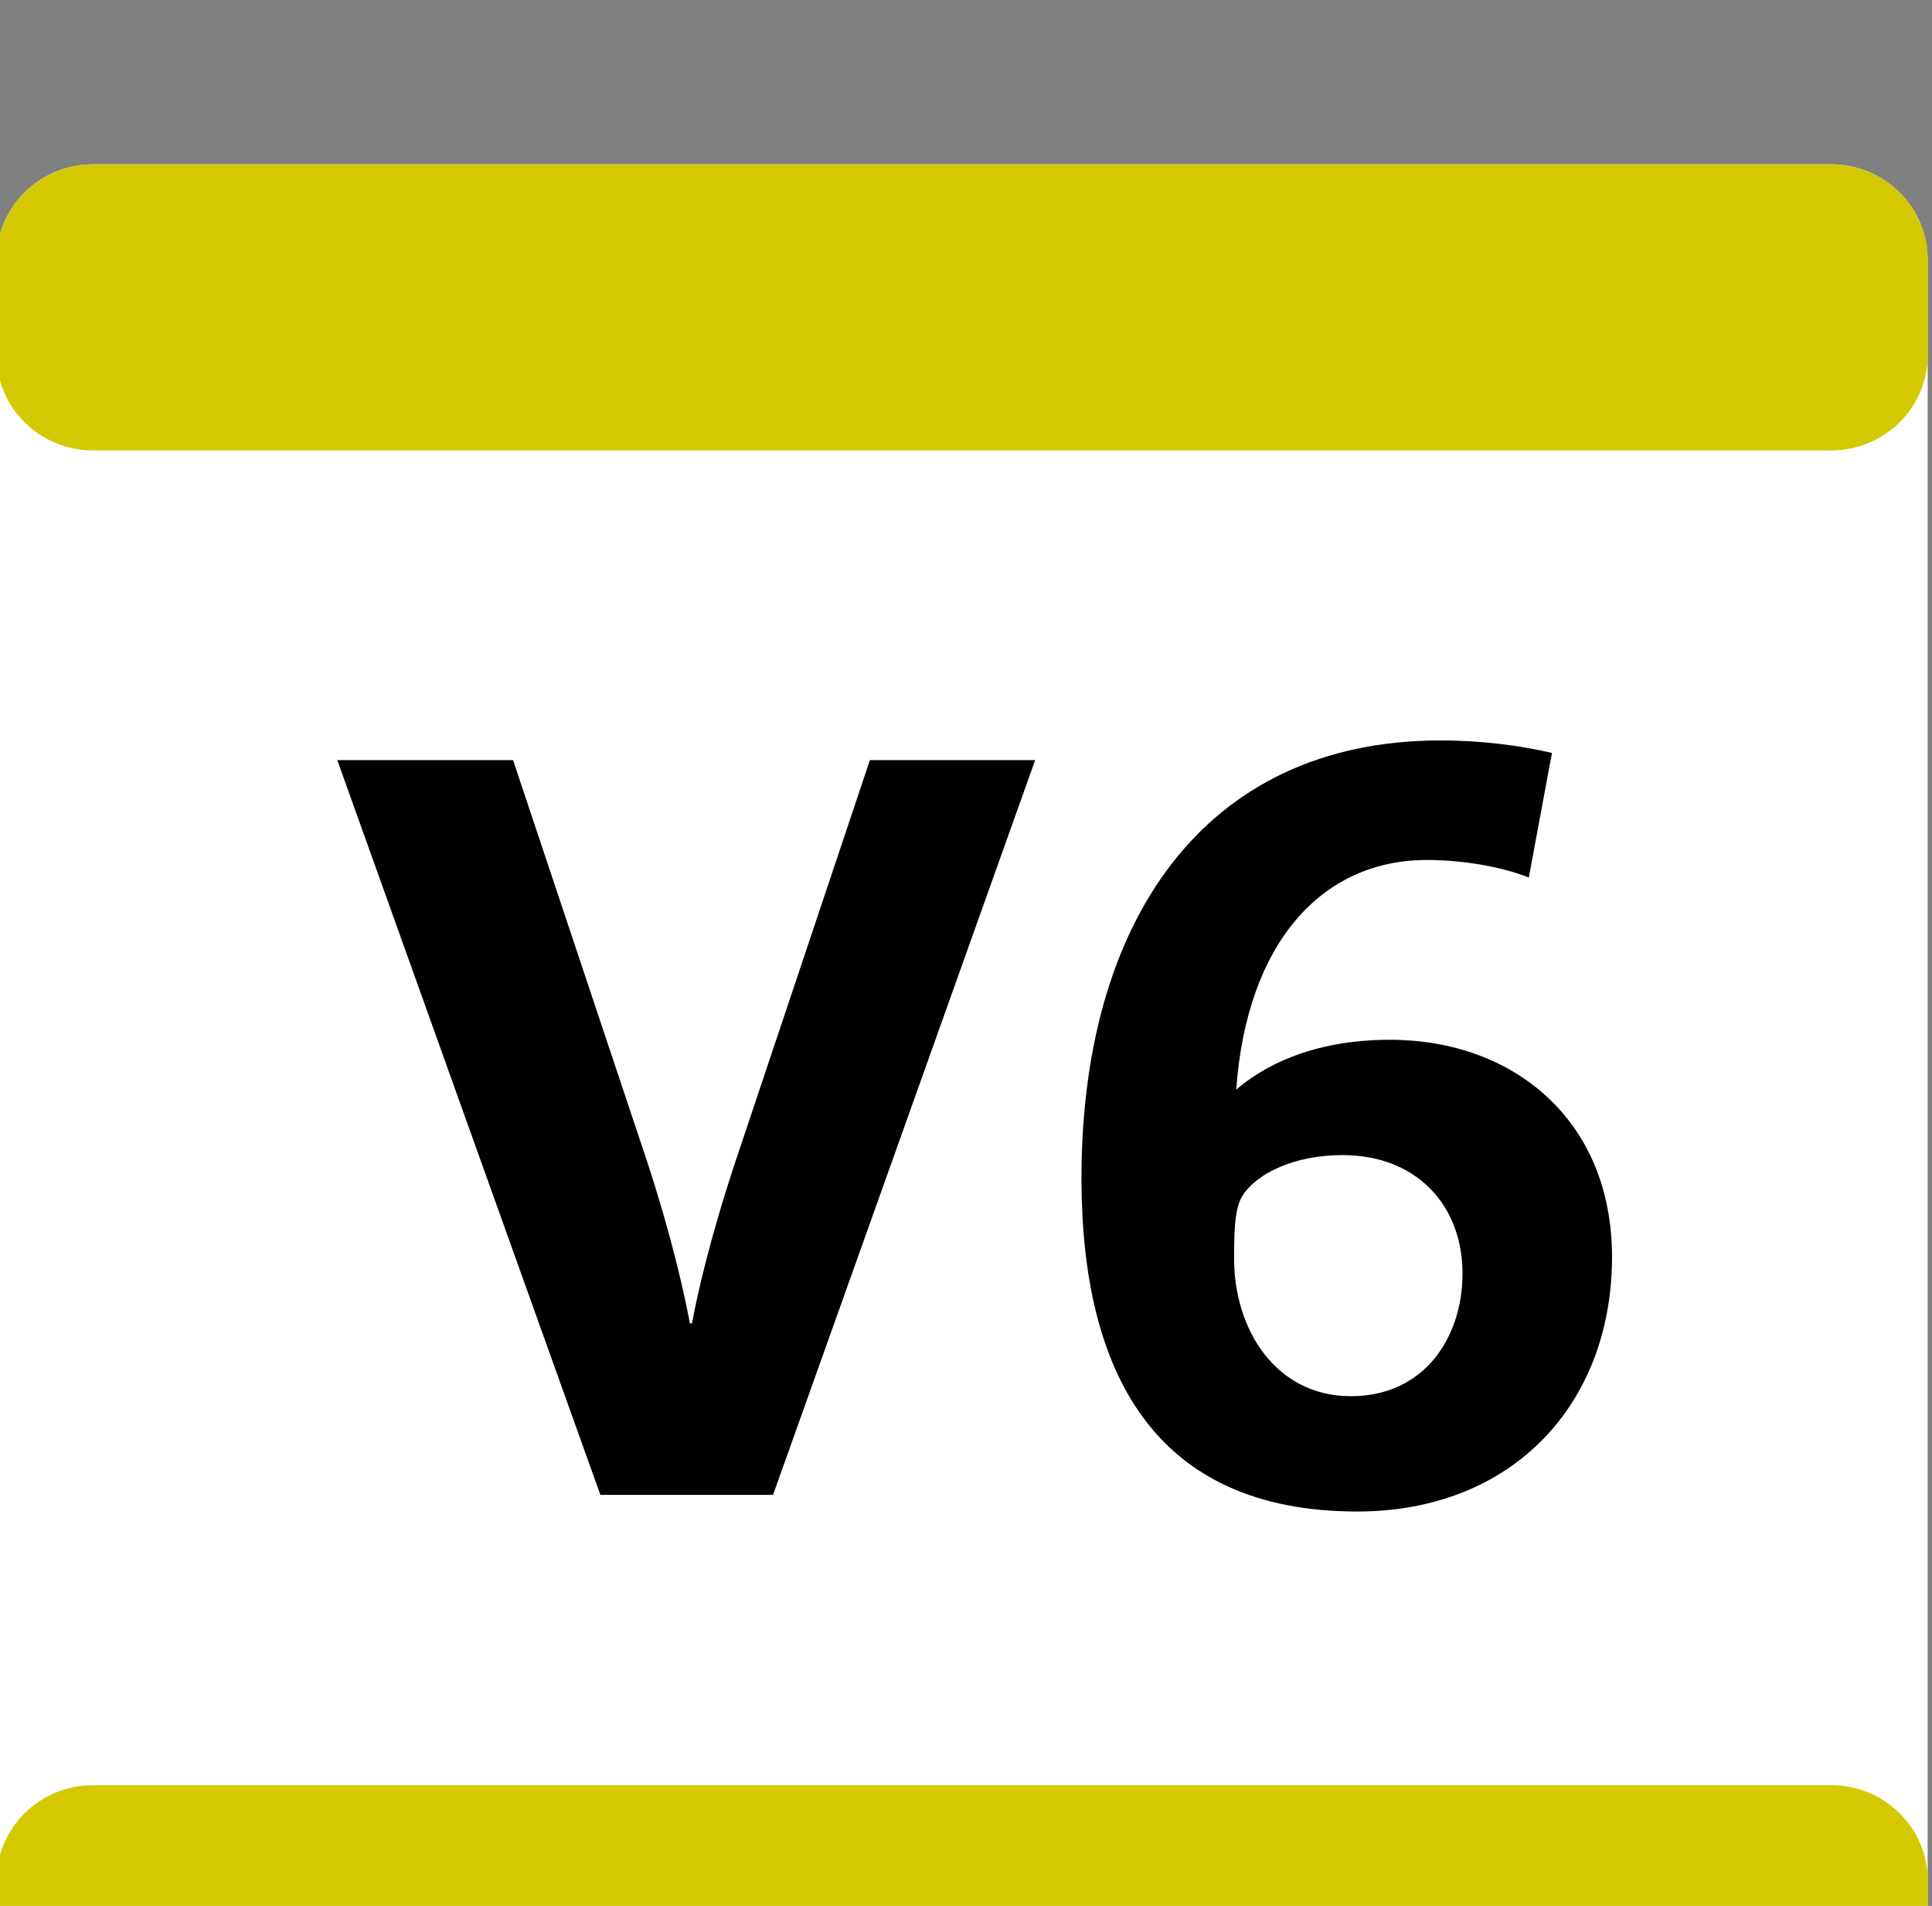
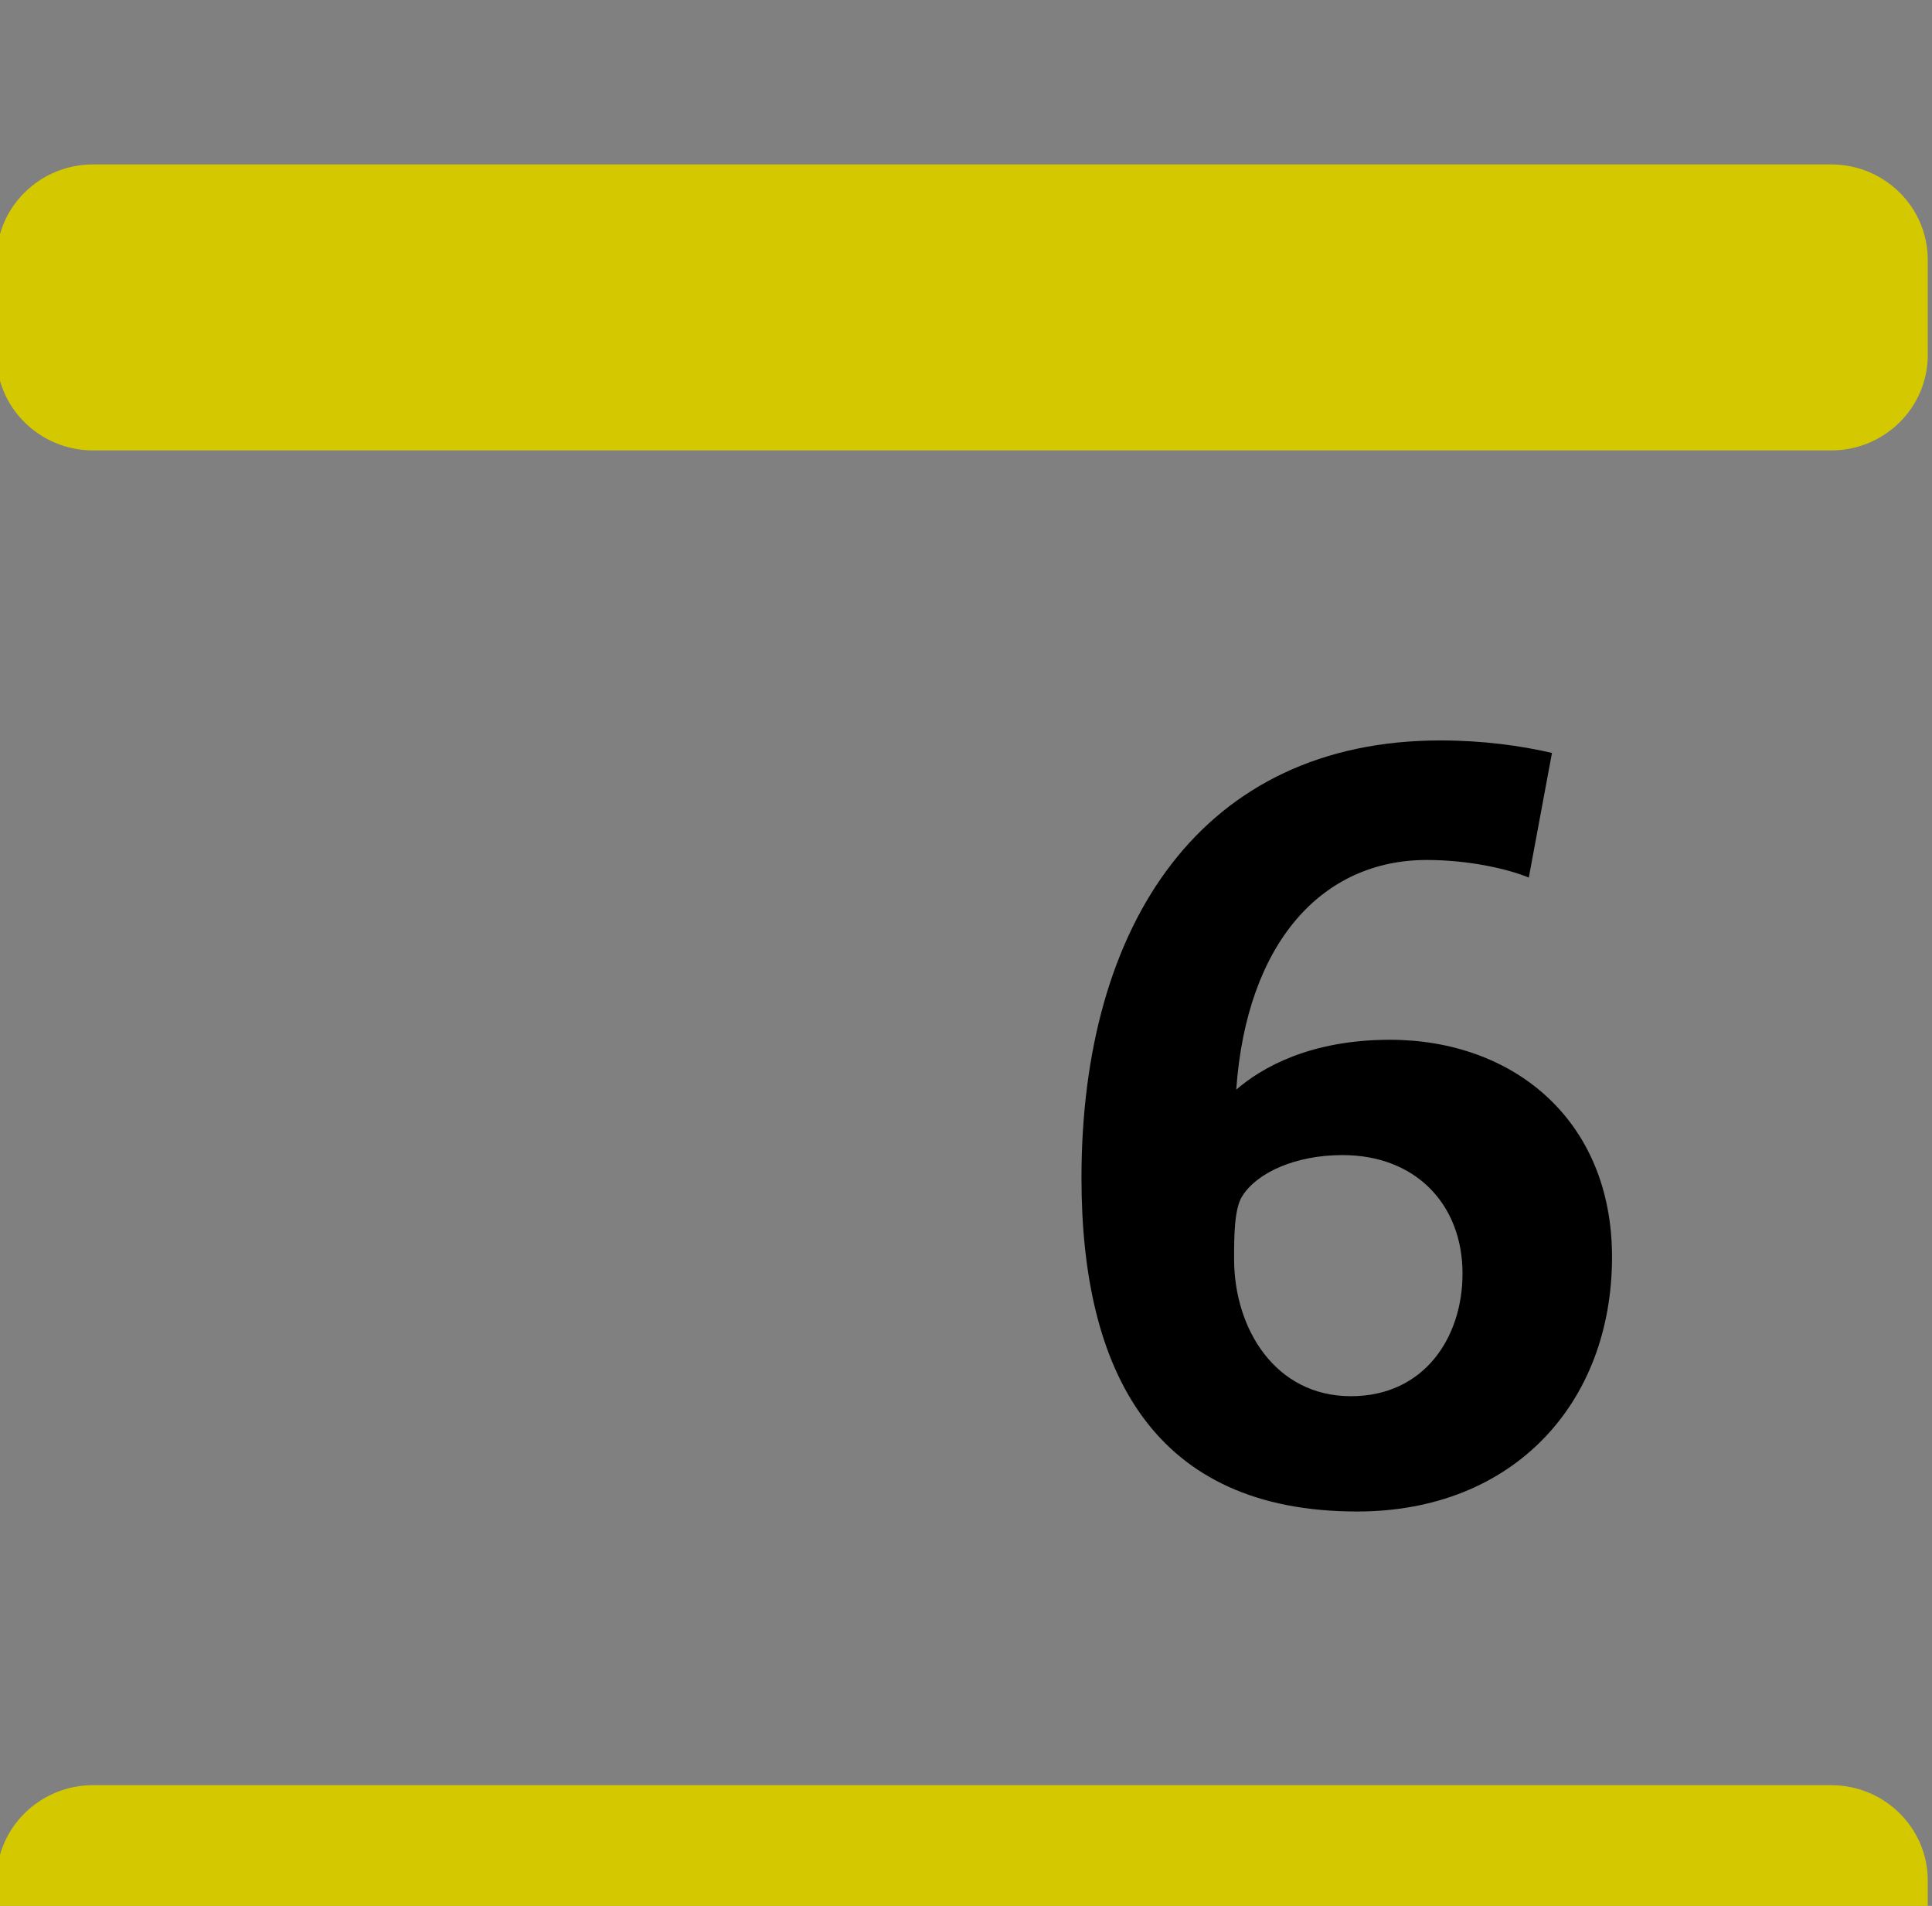
<svg xmlns="http://www.w3.org/2000/svg" xmlns:ns1="http://www.inkscape.org/namespaces/inkscape" xmlns:ns2="http://sodipodi.sourceforge.net/DTD/sodipodi-0.dtd" width="20.128mm" height="19.853mm" viewBox="0 0 20.128 19.853" version="1.1" id="svg4801" ns1:version="1.1.2 (b8e25be833, 2022-02-05)" ns2:docname="VIF6.svg">
  <rect x="0" y="0" width="20.128" height="19.853" fill="#808080" stroke="none" />
  <ns2:namedview id="namedview4803" pagecolor="#ffffff" bordercolor="#666666" borderopacity="1.0" ns1:pageshadow="2" ns1:pageopacity="0.0" ns1:pagecheckerboard="0" ns1:document-units="mm" showgrid="false" fit-margin-top="0" fit-margin-left="0" fit-margin-right="0" fit-margin-bottom="0" ns1:zoom="5.7584736" ns1:cx="-26.743198" ns1:cy="33.428998" ns1:window-width="1920" ns1:window-height="1001" ns1:window-x="-9" ns1:window-y="-9" ns1:window-maximized="1" ns1:current-layer="g2622" />
  <defs id="defs4798" />
  <g ns1:label="Calque 1" ns1:groupmode="layer" id="layer1" transform="translate(-148.359,-98.23)">
    <g id="g2622" transform="matrix(1.014,0,0,1.001,43.01,-3531.603)">
      <g id="g1970" transform="translate(-0.002,-150.549)">
        <g id="g1972" transform="translate(122.71,3798.309)">
-           <path d="m 0,0 h -17.858 c -0.548,0 -0.992,-0.444 -0.992,-0.992 V -18.85 c 0,-0.548 0.444,-0.993 0.992,-0.993 H 0 c 0.548,0 0.992,0.445 0.992,0.993 V -0.992 C 0.992,-0.444 0.548,0 0,0" style="fill:#ffffff;fill-opacity:1;fill-rule:nonzero;stroke:none" id="path1974" />
-         </g>
+           </g>
      </g>
      <g id="g1976" transform="translate(-0.002,-150.549)">
        <g id="g1978" transform="translate(123.703,3797.317)">
          <path d="M 0,0 V -0.992 C 0,-1.54 -0.445,-1.984 -0.992,-1.984 H -18.85 c -0.548,0 -0.993,0.444 -0.993,0.992 V 0 c 0,0.548 0.445,0.992 0.993,0.992 H -0.992 C -0.445,0.992 0,0.548 0,0 M -0.992,-15.874 H -18.85 c -0.548,0 -0.993,-0.444 -0.993,-0.992 v -0.992 c 0,-0.548 0.445,-0.992 0.993,-0.992 h 17.858 c 0.547,0 0.992,0.444 0.992,0.992 v 0.992 c 0,0.548 -0.445,0.992 -0.992,0.992" style="fill:#d4c900;fill-opacity:1;fill-rule:nonzero;stroke:none" id="path1980" />
        </g>
      </g>
      <g id="g1982" transform="translate(-0.002,-150.549)">
        <g id="g1984" transform="translate(111.839,3792.312)">
-           <path d="m 0,0 h -1.774 l -2.703,-7.646 h 1.806 l 1.373,4.164 c 0.26,0.8 0.39,1.406 0.444,1.698 h 0.021 c 0.054,-0.292 0.173,-0.844 0.444,-1.677 l 1.384,-4.185 h 1.698 z" style="fill:#000000;fill-opacity:1;fill-rule:nonzero;stroke:none" id="path1986" />
-         </g>
+           </g>
      </g>
      <g id="g1988" transform="translate(-0.002,-150.549)">
        <g id="g1990" transform="translate(117.69,3788.776)">
          <path d="m 0,0 c -0.487,0 -0.876,0.184 -1.027,0.422 -0.087,0.13 -0.087,0.432 -0.087,0.659 0,0.725 0.422,1.428 1.2,1.428 0.758,0 1.147,-0.616 1.147,-1.276 C 1.233,0.519 0.757,0 0,0 m 0.151,3.709 c -2.087,0 -2.833,-1.449 -2.833,-3.471 0,-2.65 1.244,-4.553 3.688,-4.553 0.432,0 0.822,0.054 1.146,0.13 L 1.914,-2.888 C 1.709,-2.974 1.309,-3.071 0.865,-3.071 c -1.071,0 -1.849,0.854 -1.957,2.39 0.259,-0.227 0.757,-0.519 1.579,-0.519 1.265,0 2.282,0.832 2.282,2.26 0,1.525 -1.017,2.649 -2.618,2.649" style="fill:#000000;fill-opacity:1;fill-rule:nonzero;stroke:none" id="path1992" />
        </g>
      </g>
    </g>
  </g>
</svg>